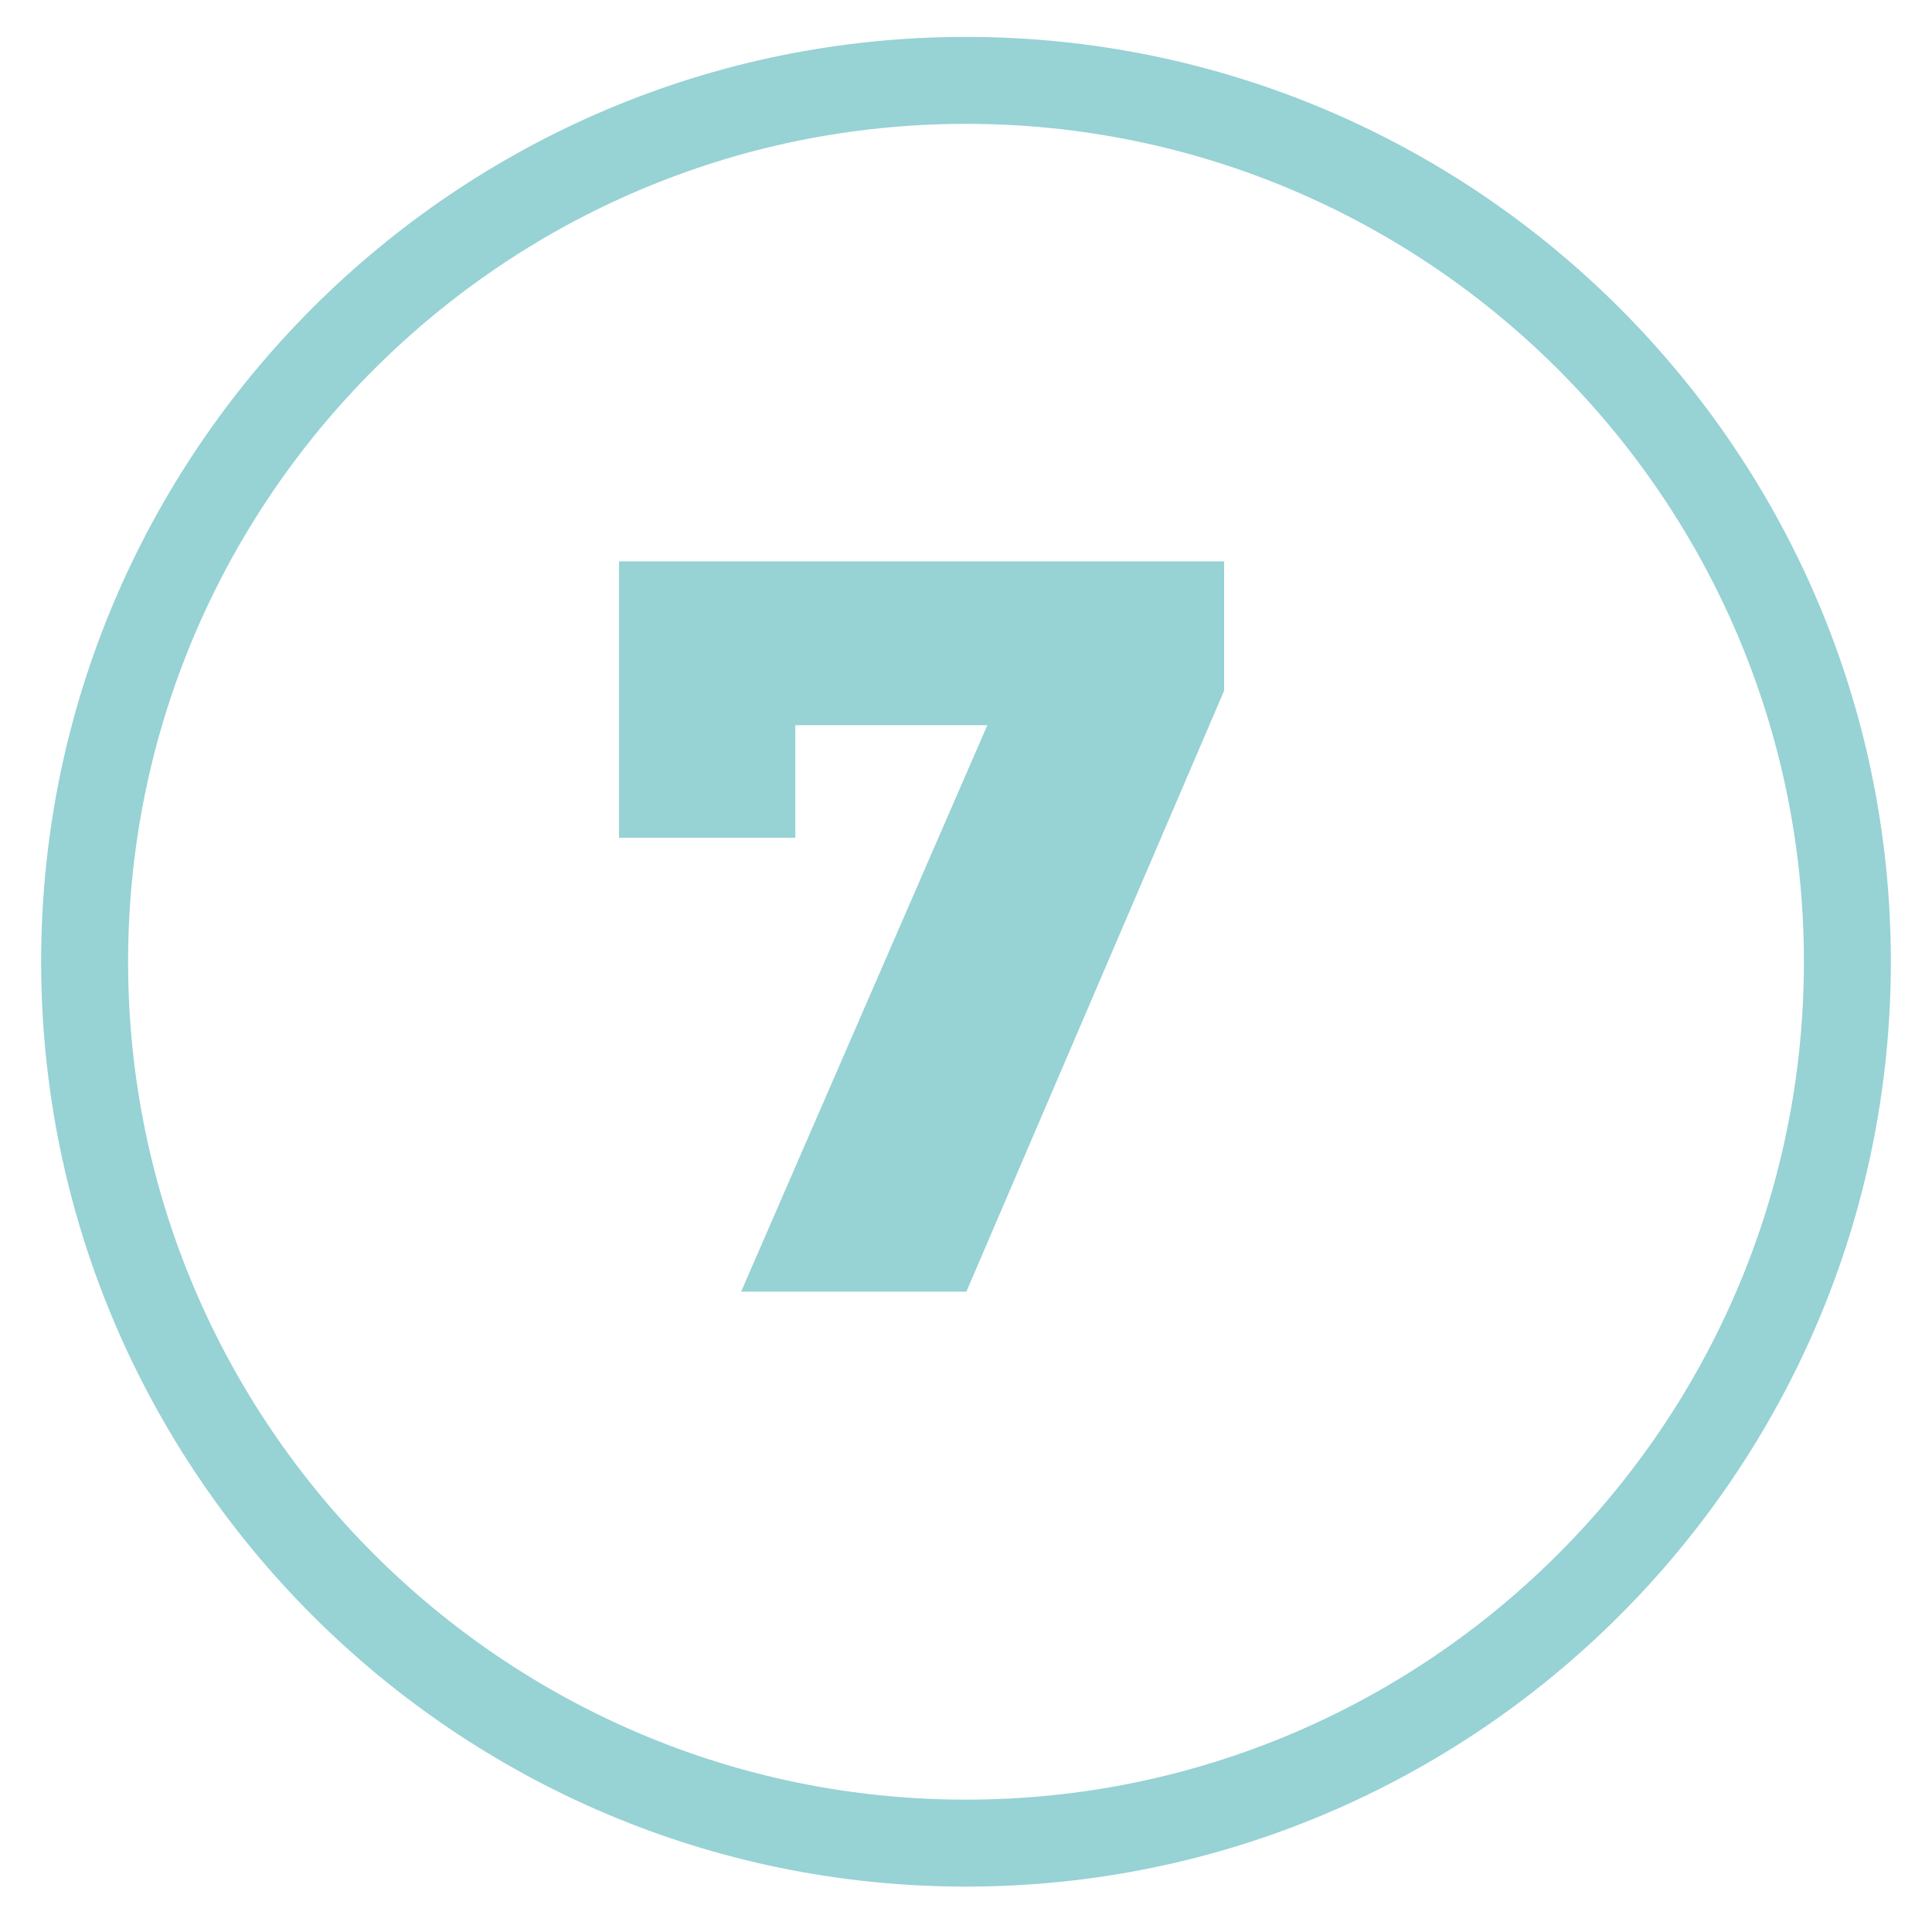
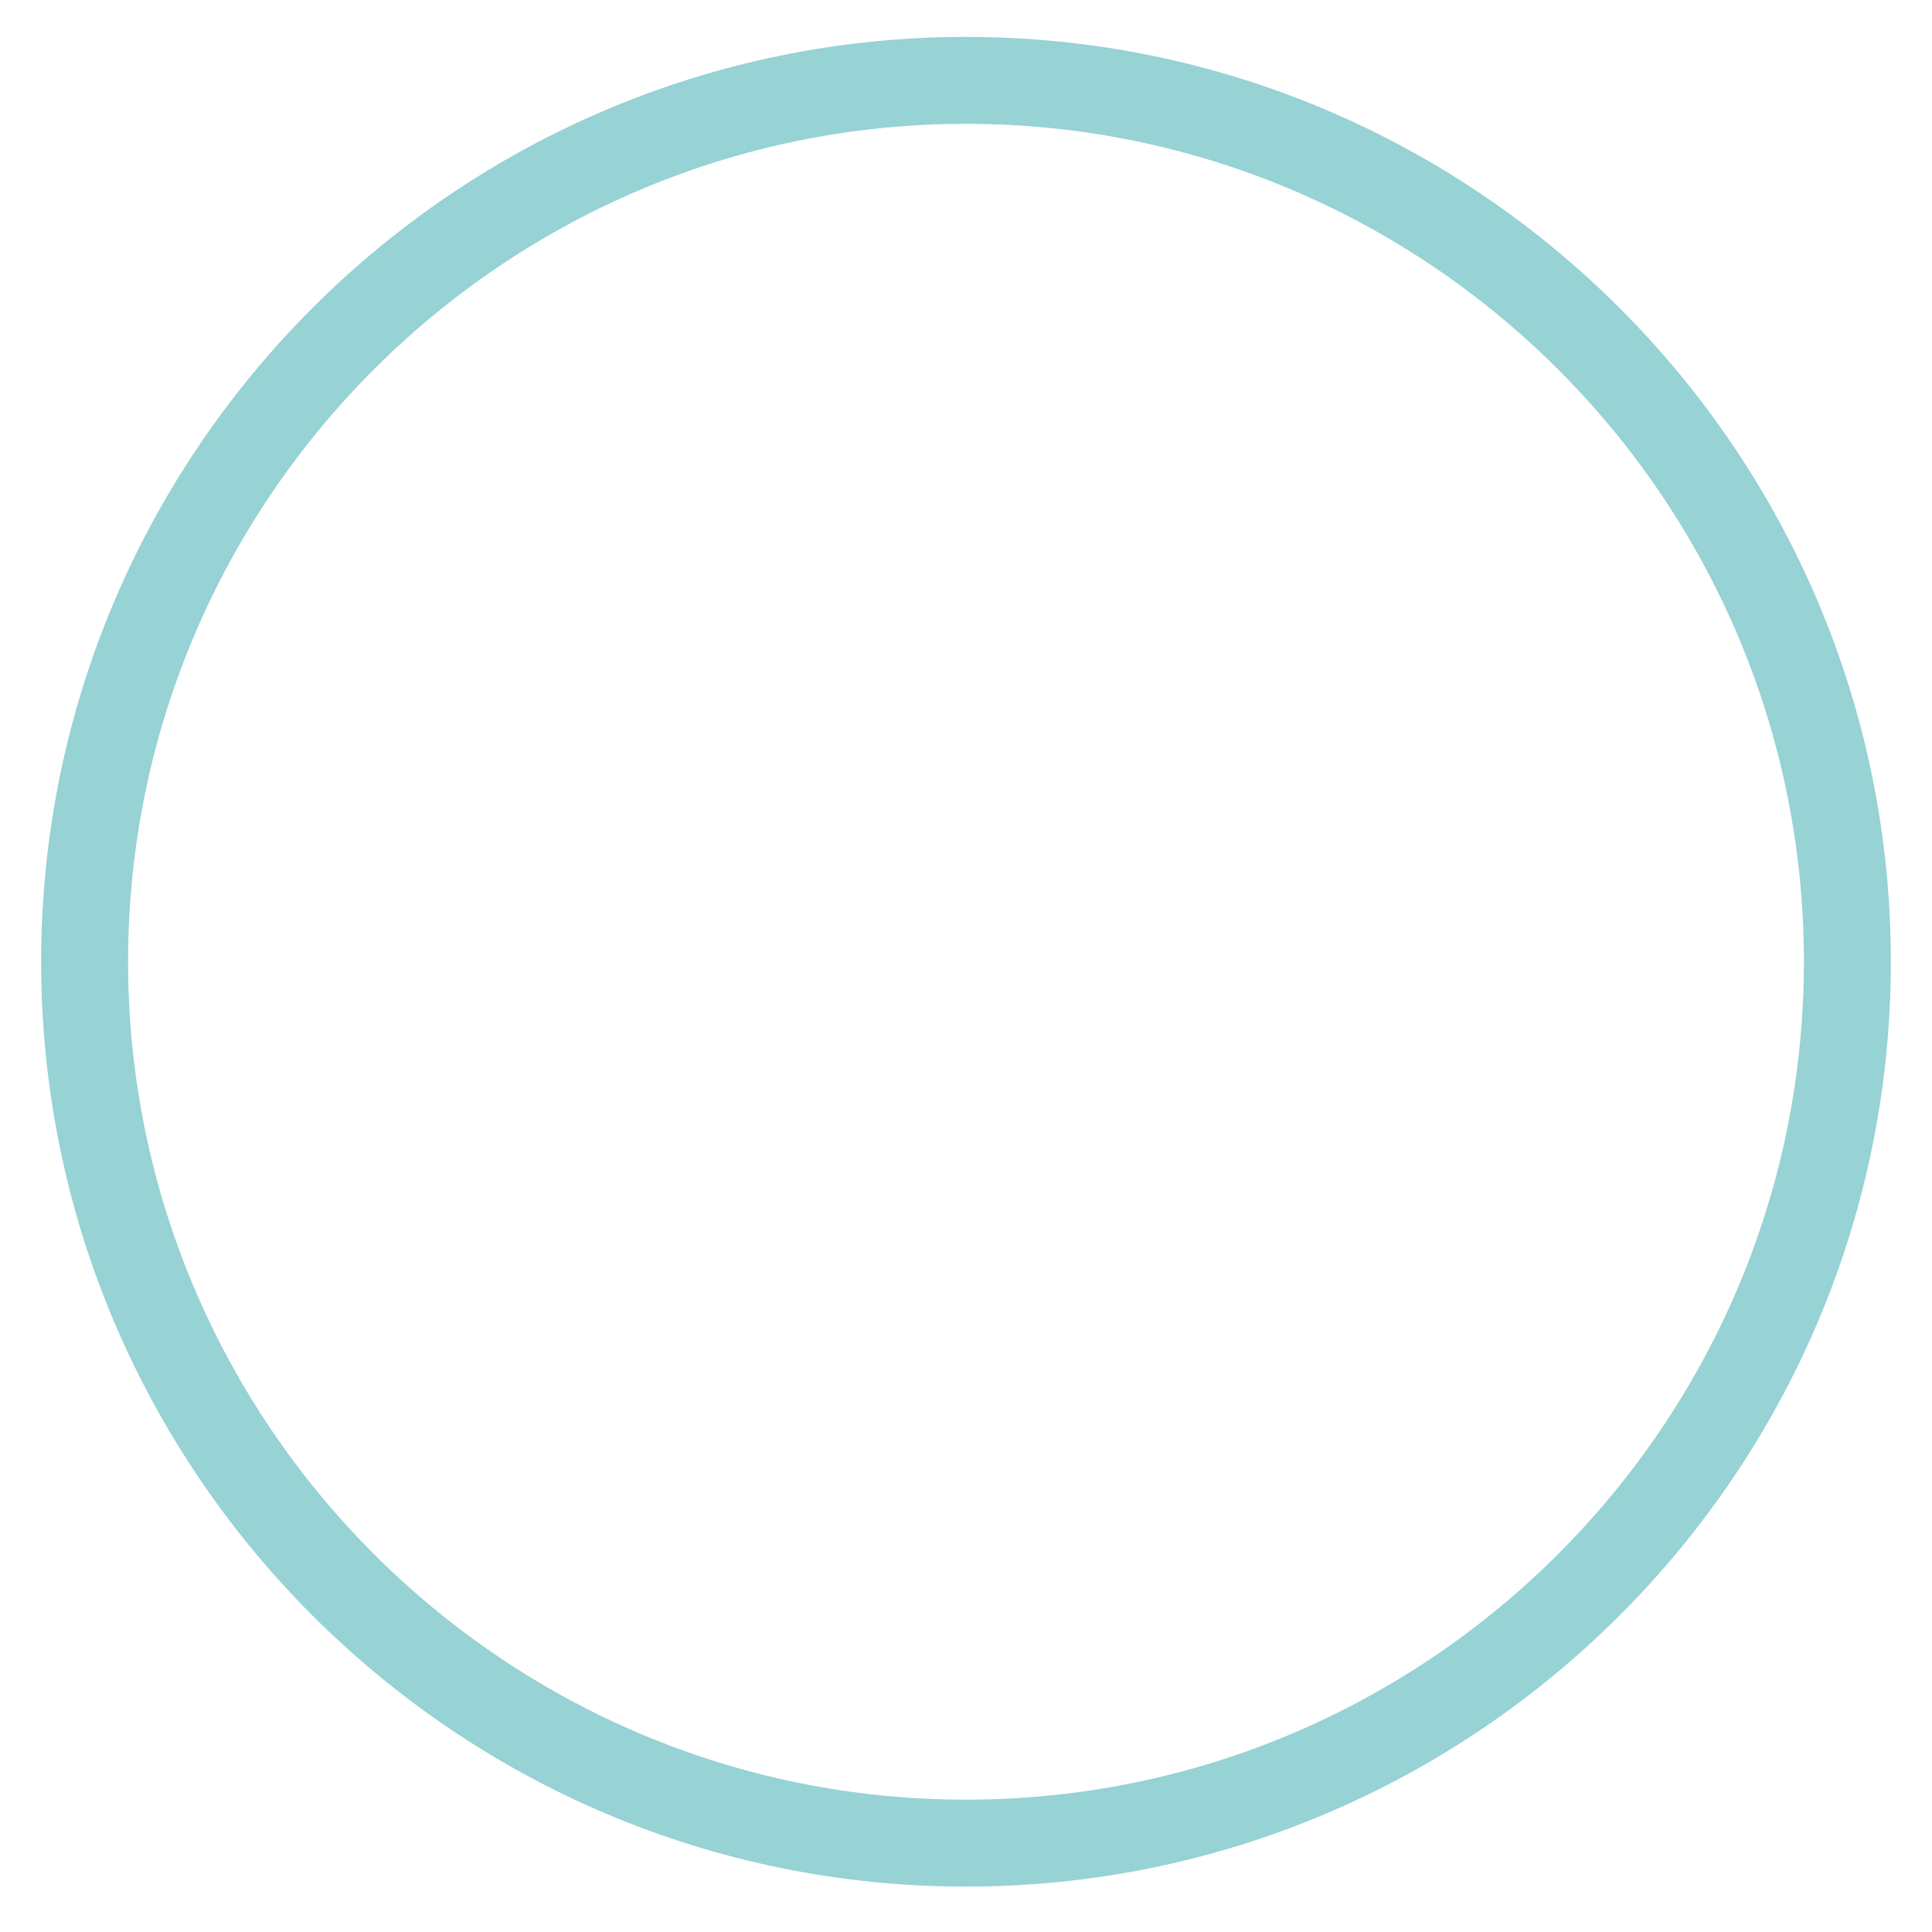
<svg xmlns="http://www.w3.org/2000/svg" version="1.1" id="Camada_1" x="0px" y="0px" viewBox="0 0 200 200" style="enable-background:new 0 0 200 200;" xml:space="preserve">
  <style type="text/css">
	.st0{fill:#97D2D5;}
</style>
  <g>
    <path class="st0" d="M100,195.3c-52.79,0-95.74-42.95-95.74-95.74C4.26,46.77,47.21,3.82,100,3.82s95.74,42.95,95.74,95.74   C195.74,152.35,152.79,195.3,100,195.3z M100,12.82c-47.83,0-86.74,38.91-86.74,86.74S52.17,186.3,100,186.3   s86.74-38.91,86.74-86.74S147.83,12.82,100,12.82z" />
  </g>
  <g>
-     <path class="st0" d="M126.72,58.11V71.5l-26.68,62.21H76.72l25.49-58.64H82.33v11.66H64.08V58.11H126.72z" />
-   </g>
+     </g>
</svg>